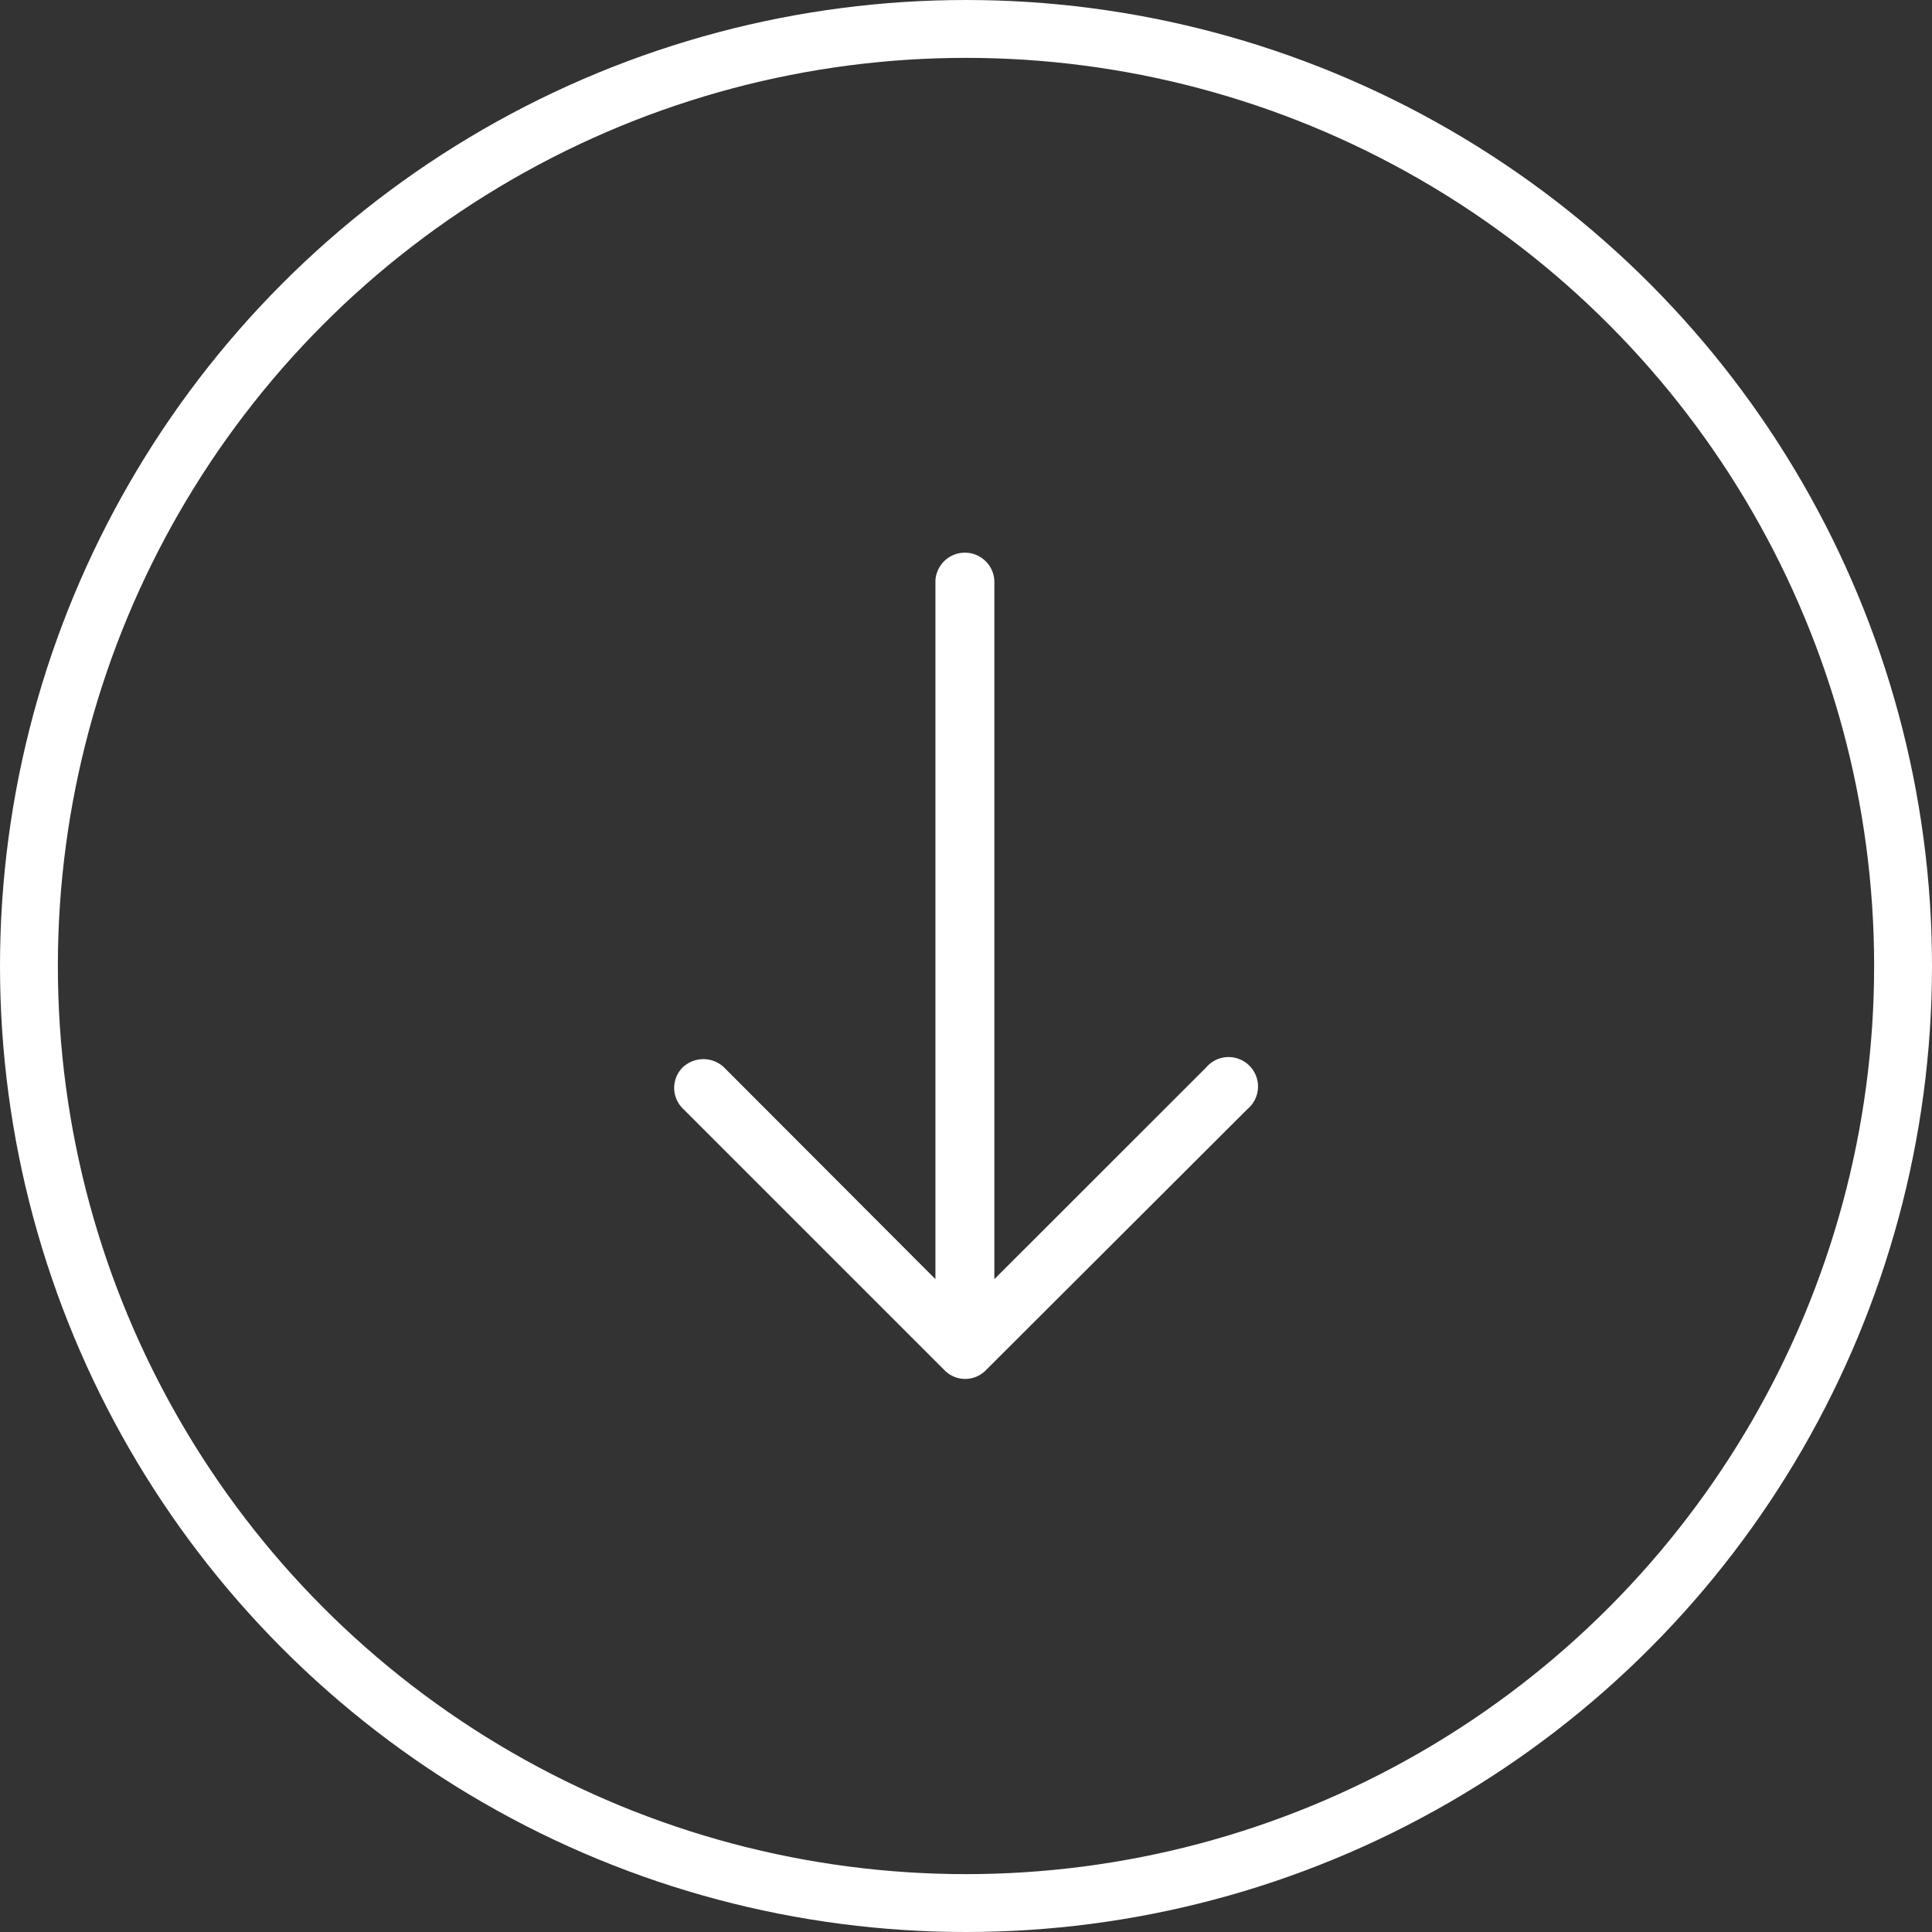
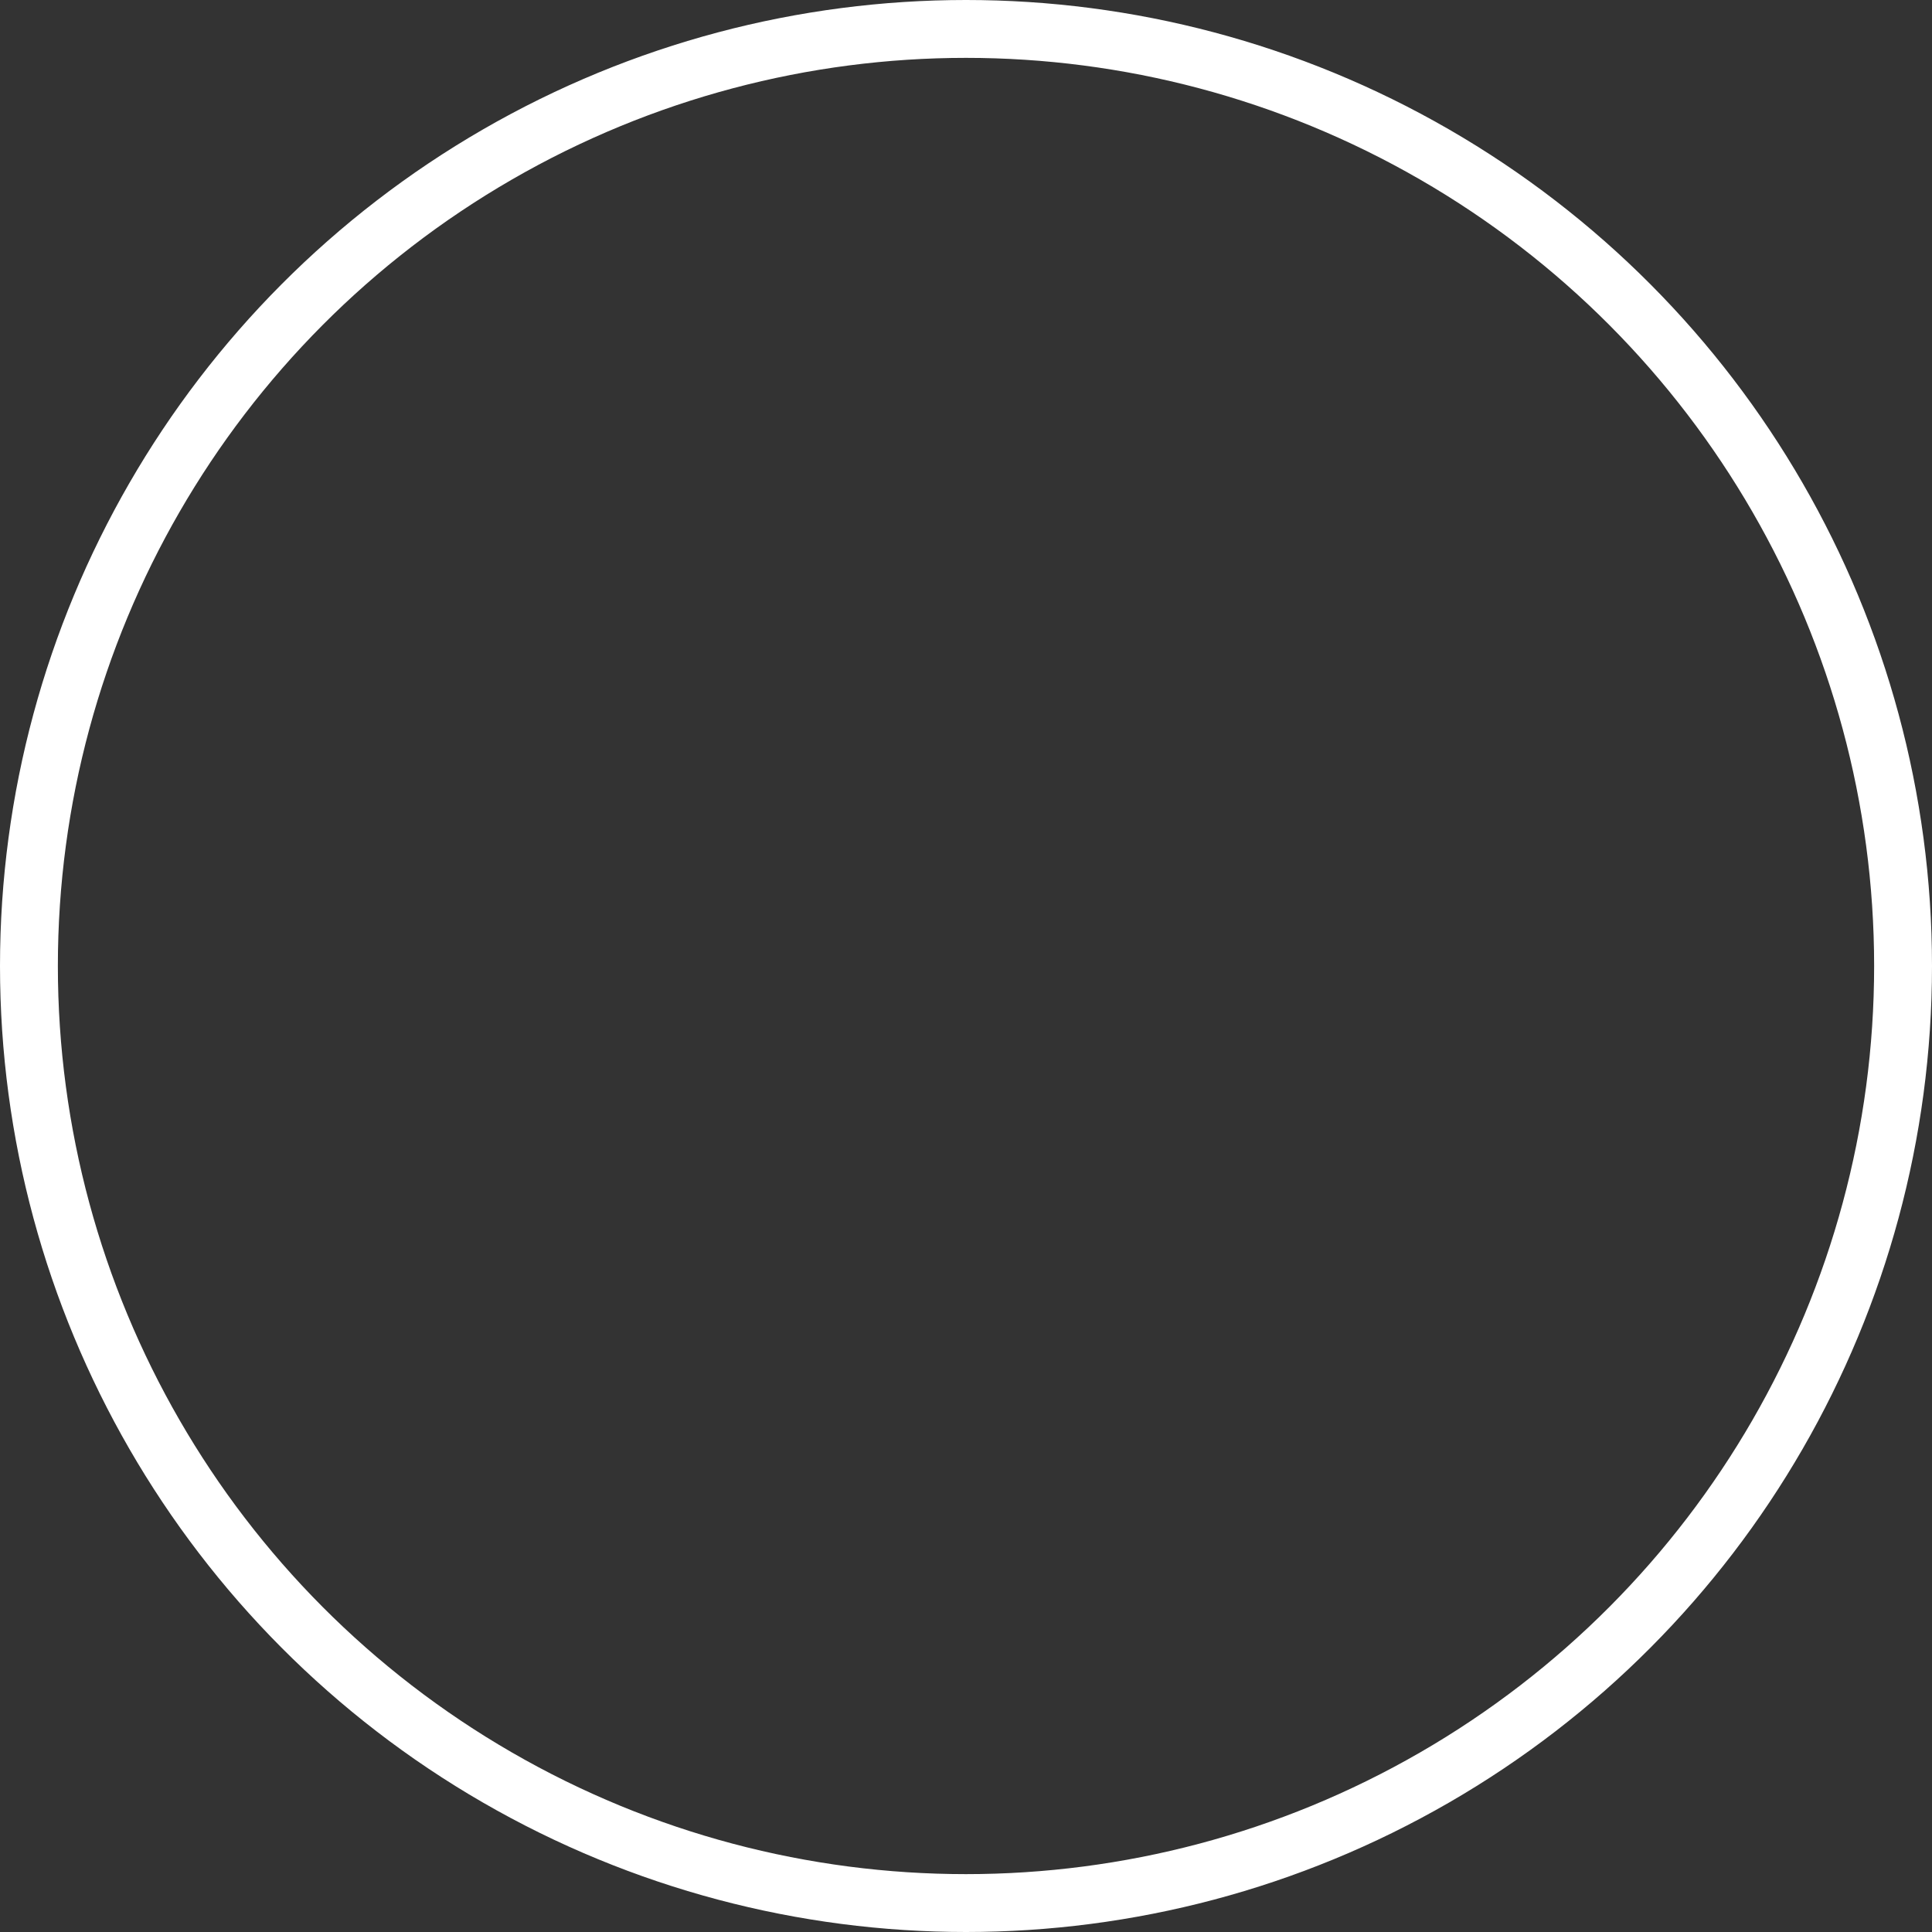
<svg xmlns="http://www.w3.org/2000/svg" viewBox="0 0 200.32 200.32">
  <rect x="0" y="0" width="200.32" height="200.32" fill="#333333" stroke="none" />
  <defs>
    <style>.cls-1{fill:#fff;}.cls-2{fill:none;stroke:#fff;stroke-miterlimit:10;stroke-width:6px;}</style>
  </defs>
  <g id="Слой_2" data-name="Слой 2">
    <g id="Слой_1-2" data-name="Слой 1">
-       <path class="cls-1" d="M129.34,115a3.05,3.05,0,1,0-3.91-4.69,3.59,3.59,0,0,0-.39.39L103.1,132.63V60.19a3.06,3.06,0,0,0-6.11,0v72.44L75.08,110.68a3.11,3.11,0,0,0-4.3,0,3,3,0,0,0,0,4.24l0,0h0l27.15,27.15a3,3,0,0,0,4.21.08.3.3,0,0,0,.08-.08Z" />
      <circle class="cls-2" cx="100.16" cy="100.16" r="97.16" />
    </g>
  </g>
</svg>